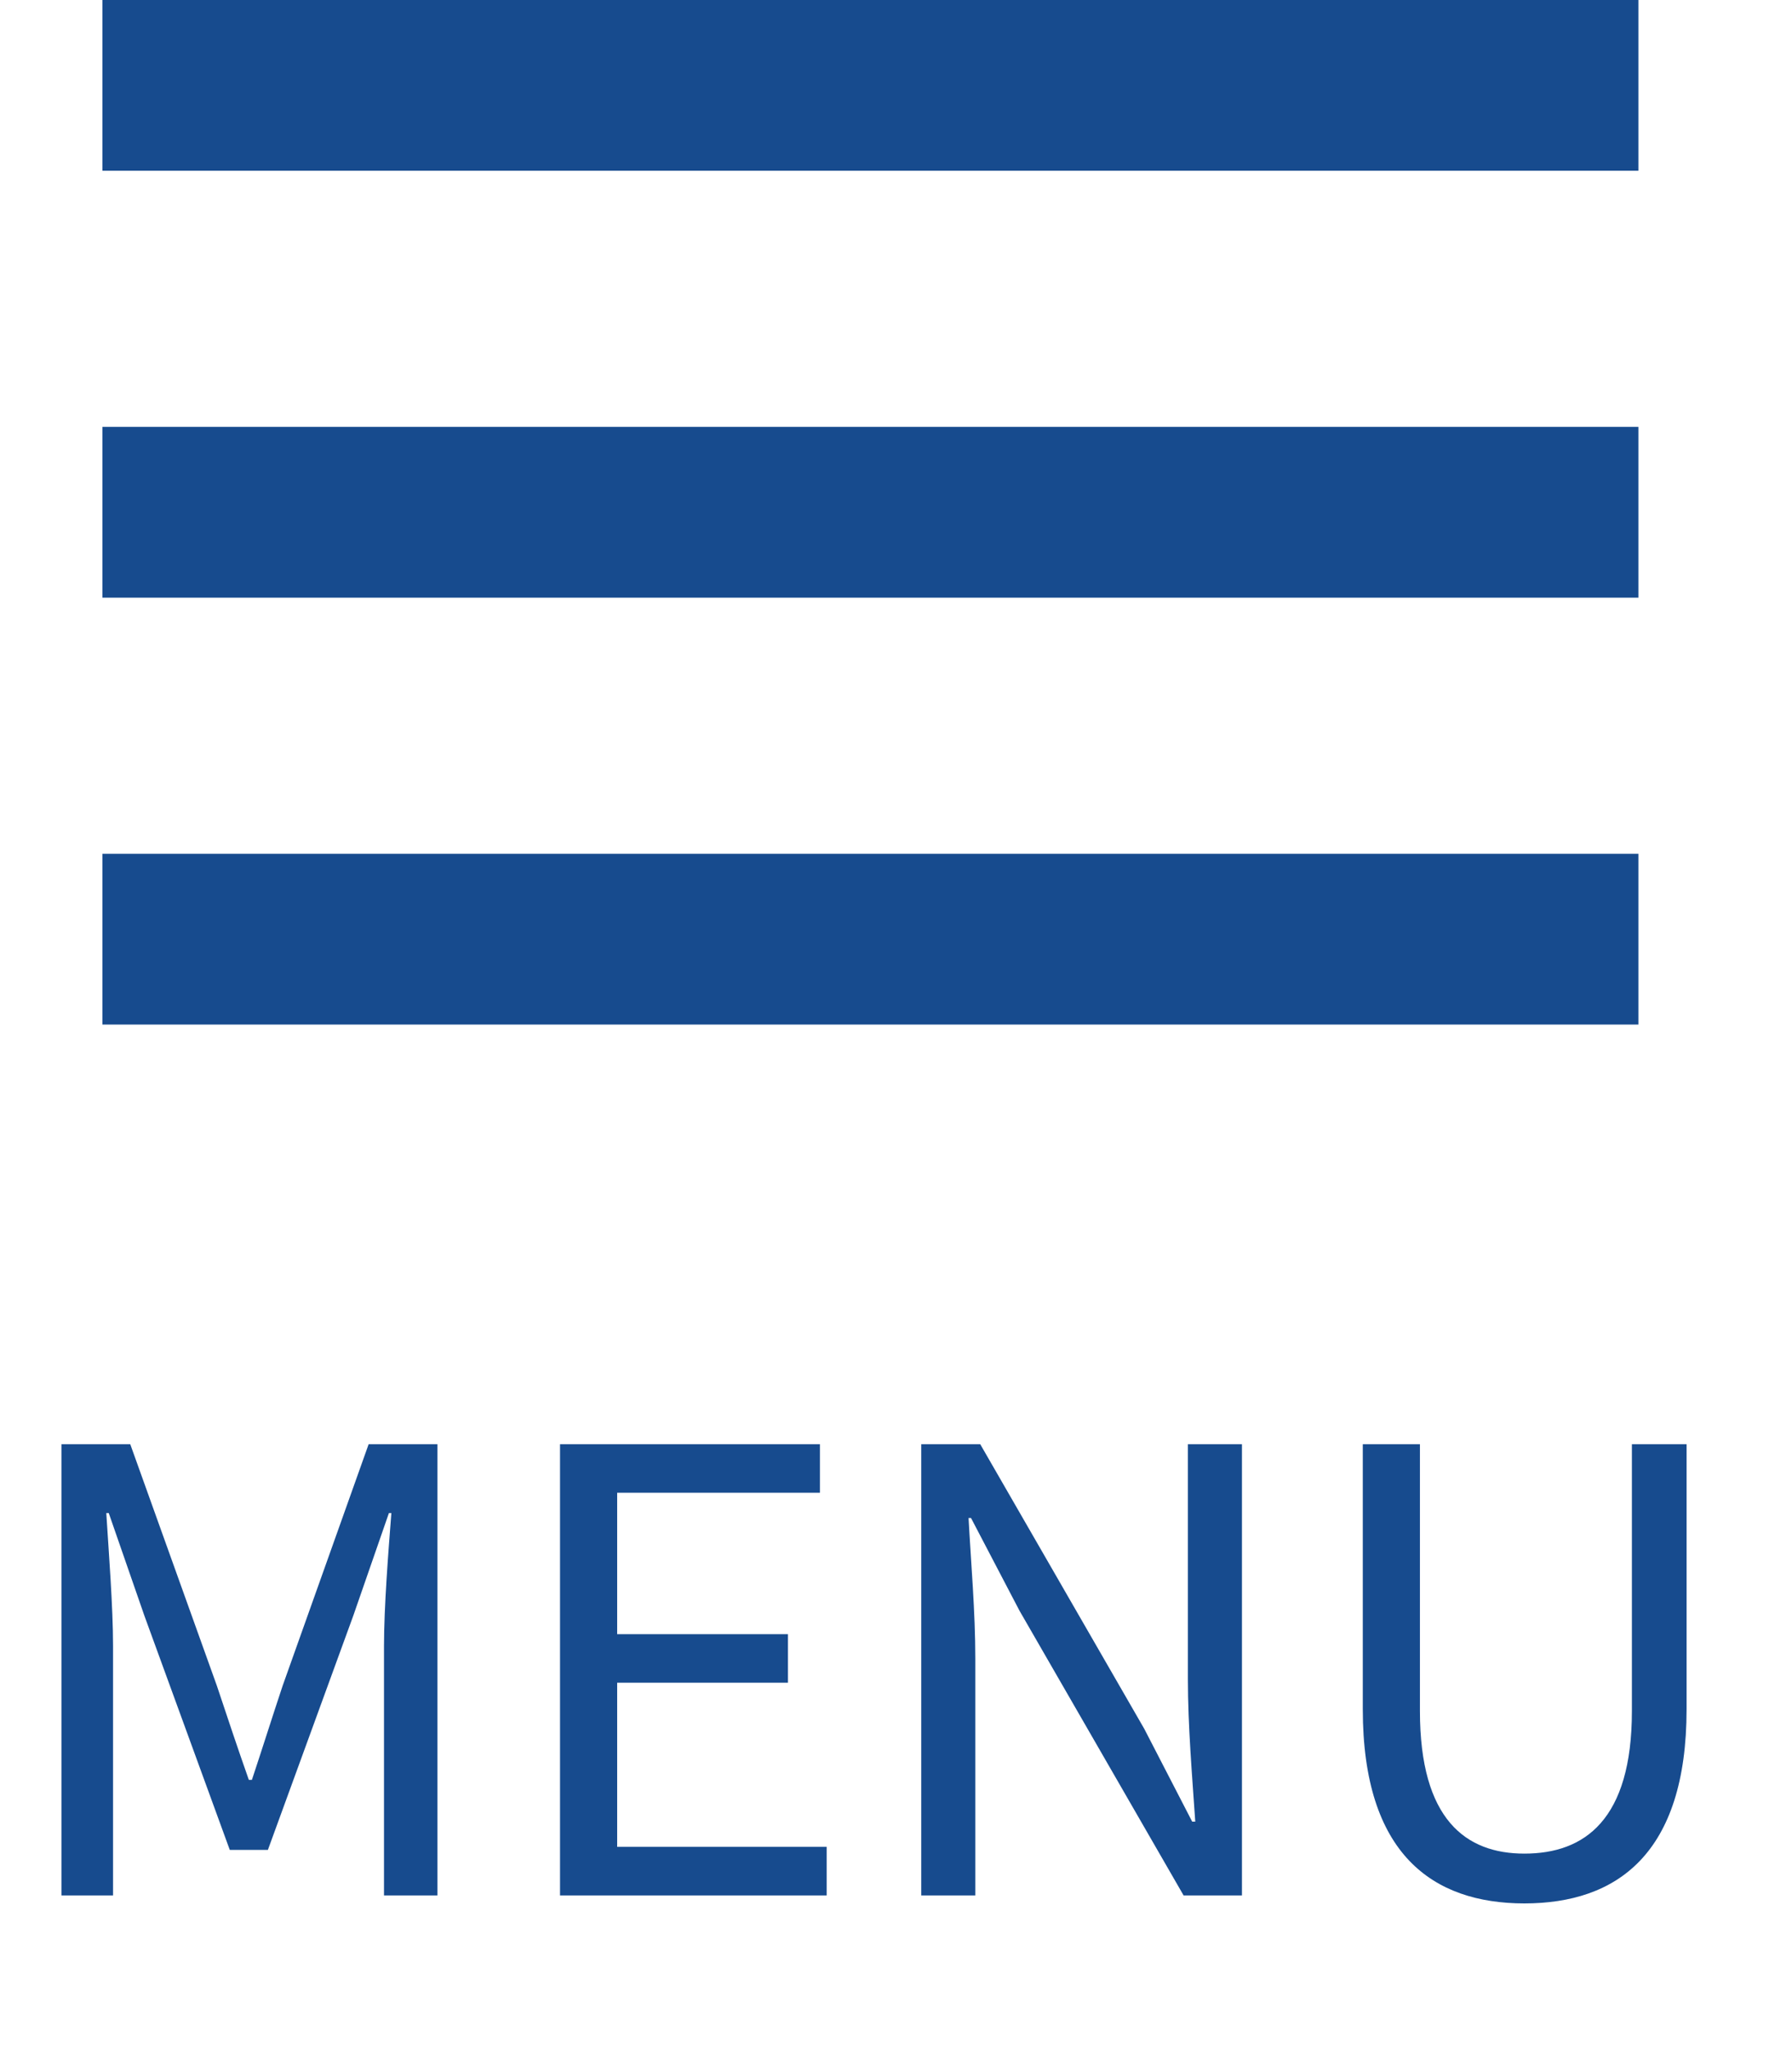
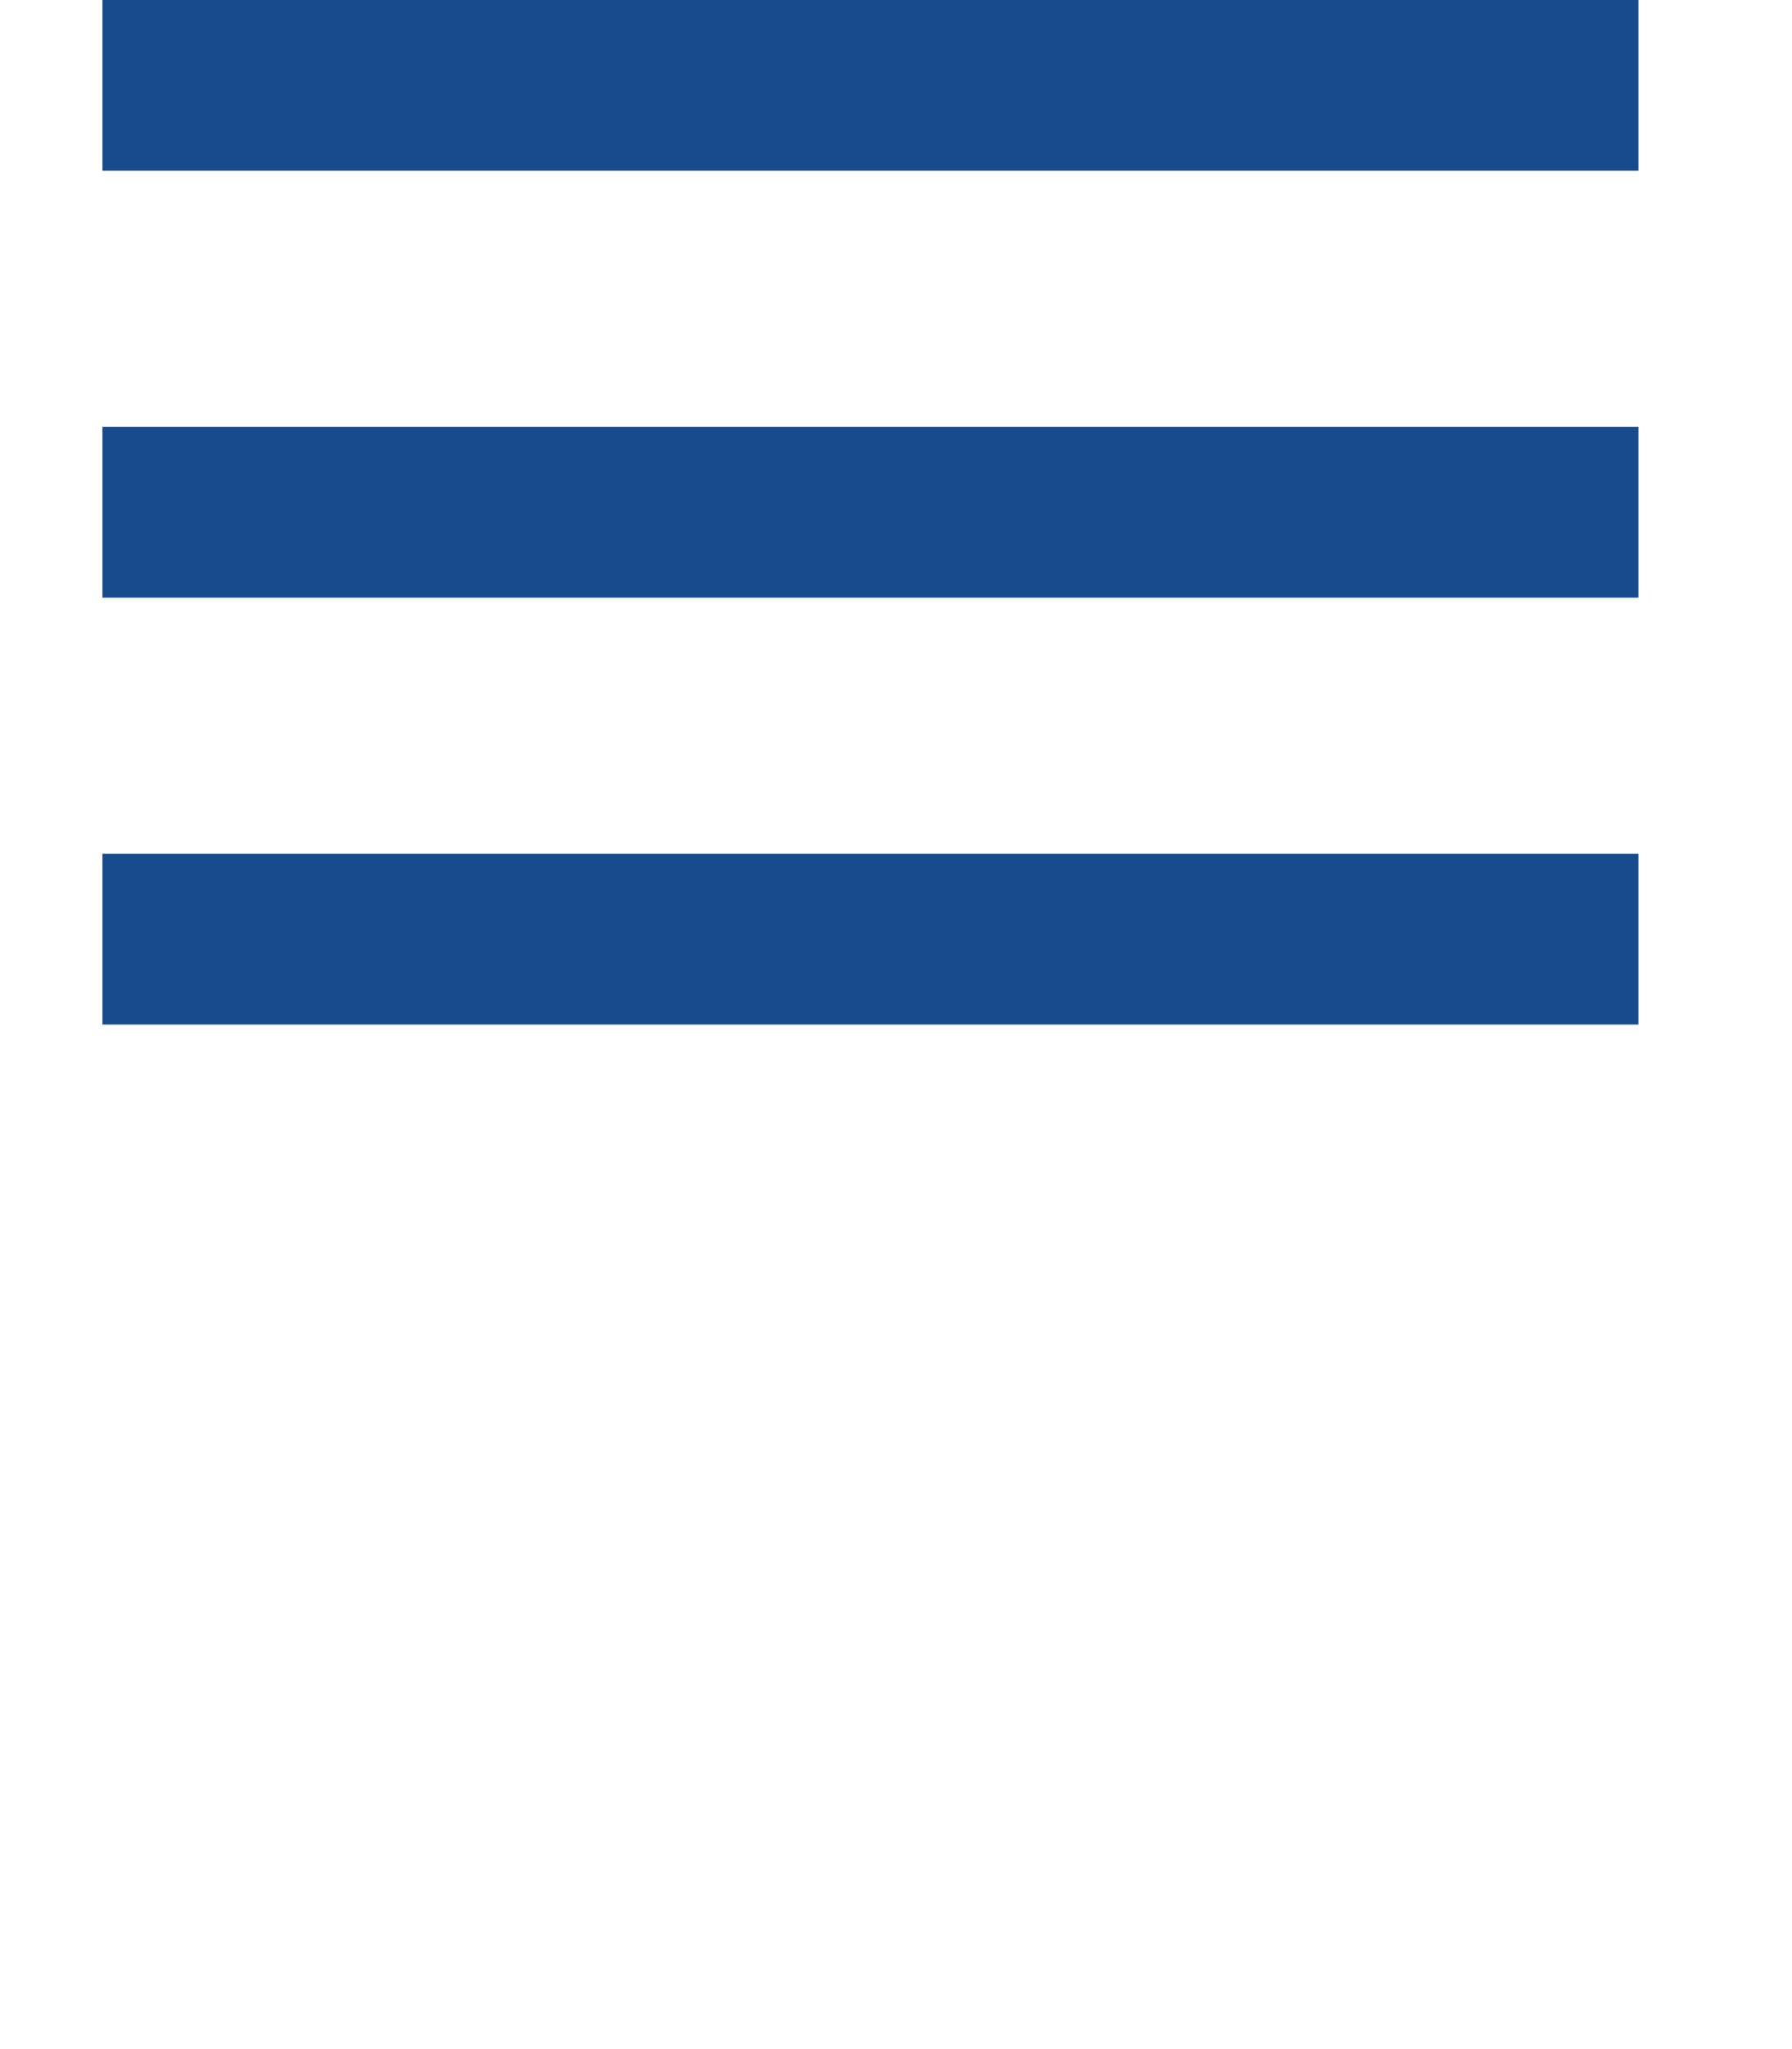
<svg xmlns="http://www.w3.org/2000/svg" width="35" height="40" viewBox="0 0 35 40" fill="none">
  <path d="M2 20V16.667H32V20H2ZM2 11.667V8.333H32V11.667H2ZM2 3.333V0H32V3.333H2Z" fill="#174B8E" />
-   <path d="M1.2 37V28.192H2.544L4.236 32.908C4.44 33.52 4.644 34.132 4.86 34.744H4.92C5.124 34.132 5.316 33.52 5.52 32.908L7.2 28.192H8.544V37H7.5V32.128C7.5 31.372 7.584 30.304 7.644 29.536H7.596L6.9 31.54L5.232 36.112H4.488L2.82 31.54L2.124 29.536H2.076C2.124 30.304 2.208 31.372 2.208 32.128V37H1.2ZM10.938 37V28.192H16.014V29.14H12.054V31.9H15.39V32.848H12.054V36.052H16.146V37H10.938ZM17.993 37V28.192H19.145L22.349 33.748L23.285 35.56H23.345C23.285 34.672 23.201 33.688 23.201 32.776V28.192H24.257V37H23.117L19.913 31.444L18.965 29.632H18.917C18.965 30.52 19.049 31.456 19.049 32.38V37H17.993ZM29.773 37.156C27.985 37.156 26.617 36.196 26.617 33.364V28.192H27.733V33.4C27.733 35.524 28.633 36.184 29.773 36.184C30.949 36.184 31.873 35.524 31.873 33.4V28.192H32.941V33.364C32.941 36.196 31.573 37.156 29.773 37.156Z" fill="#174B8E" />
</svg>